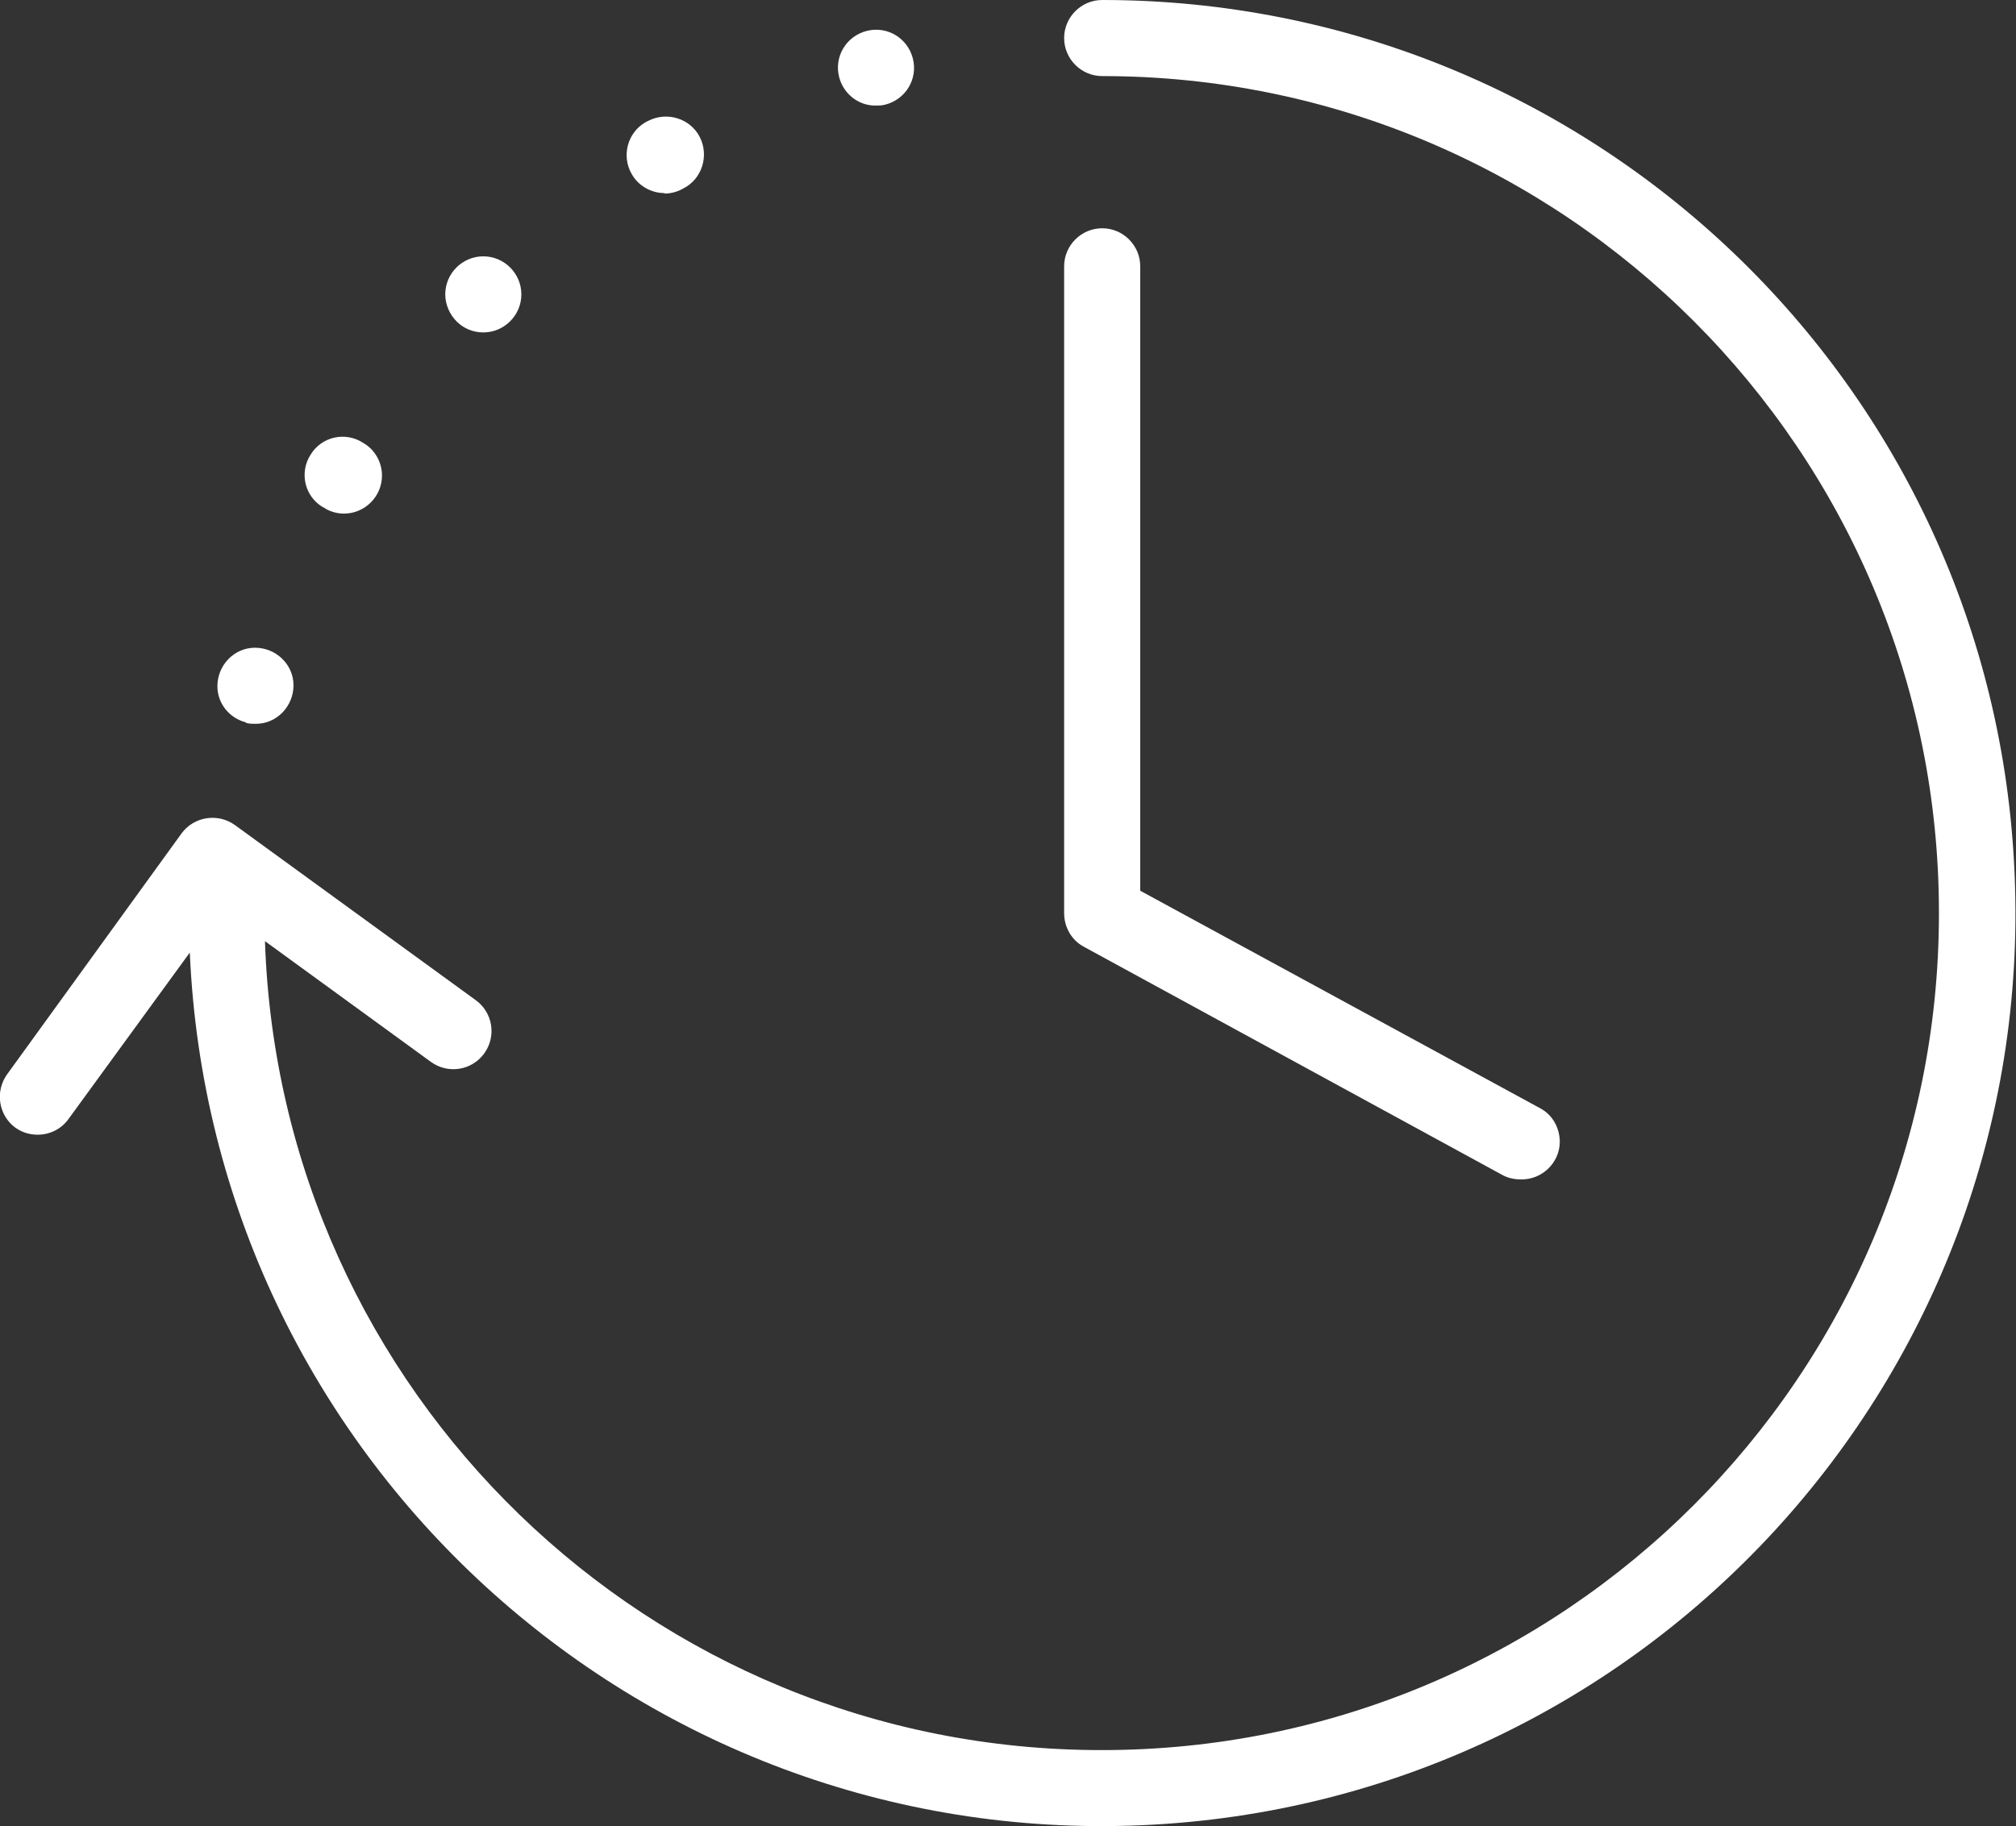
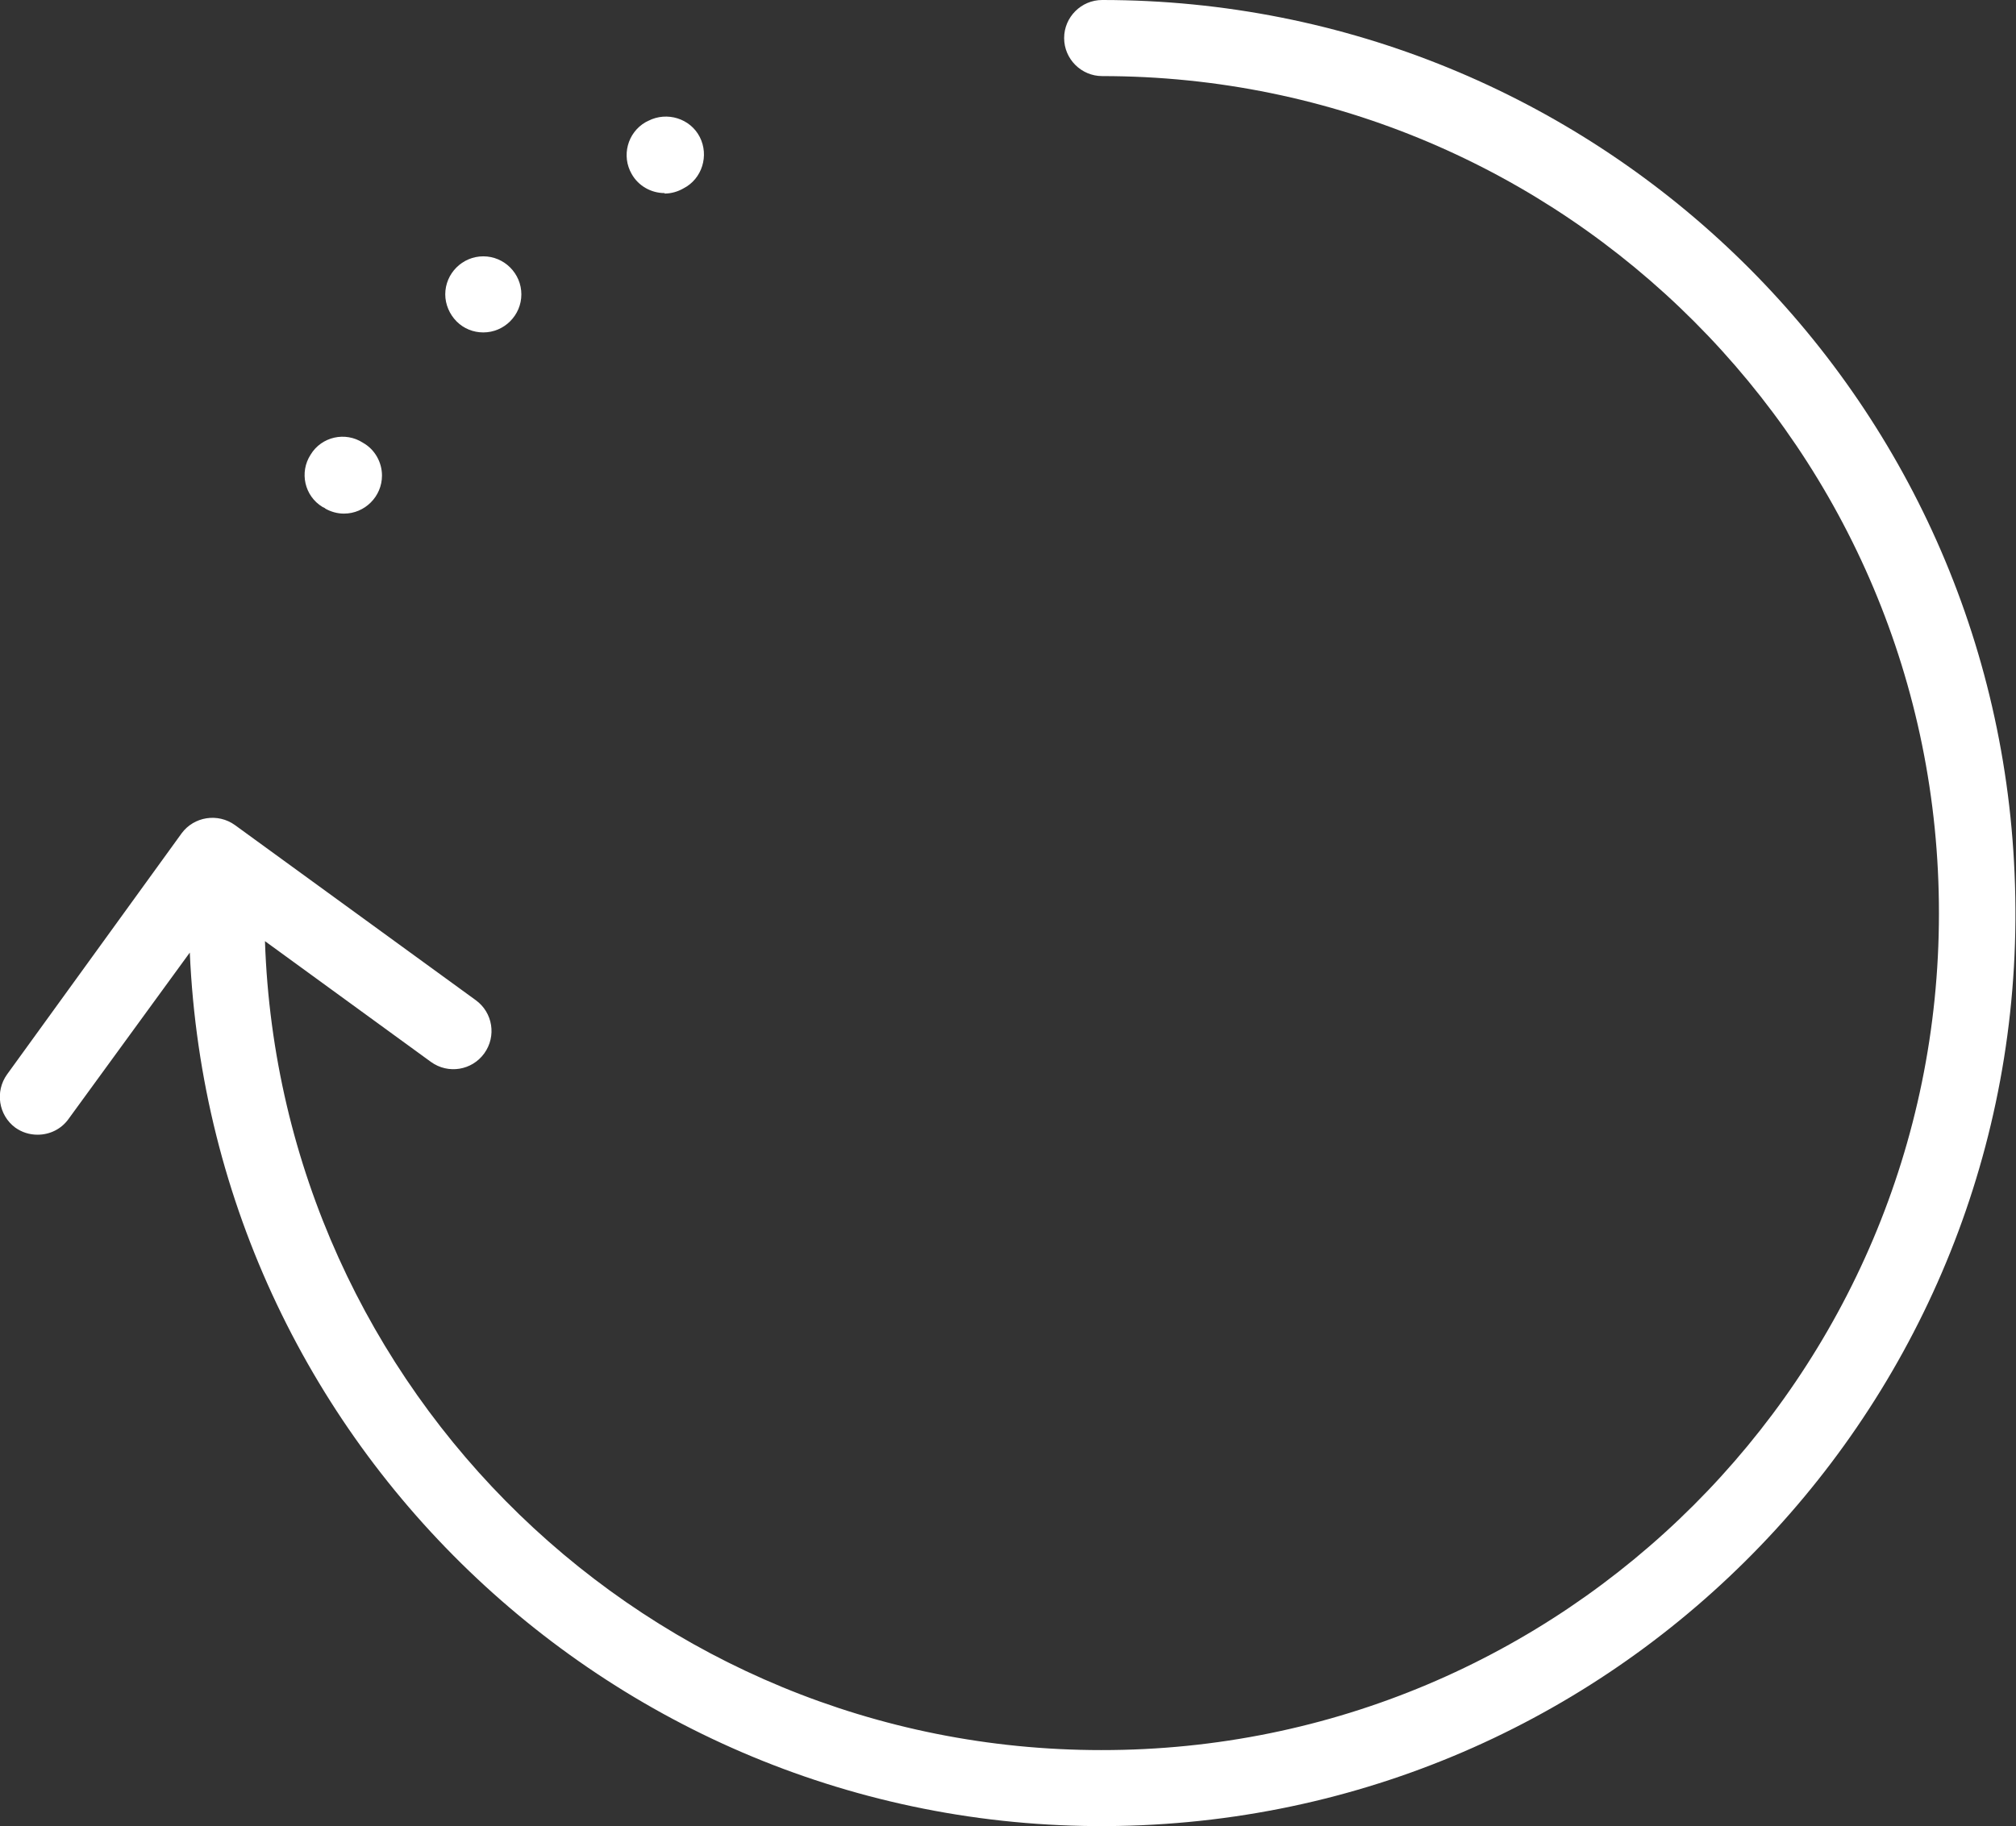
<svg xmlns="http://www.w3.org/2000/svg" id="Layer_1" version="1.1" viewBox="0 0 423.8 384">
  <rect x="0" y="0" width="423.8" height="384" fill="#333333" stroke="none" />
  <defs>
    <style>
      .st0 {
        fill: #fff;
      }
    </style>
  </defs>
  <path class="st0" d="M231.7,0C227.3,0,223.7,3.6,223.7,8s3.6,8,8,8c97.2,0,176,78.9,175.9,176.1,0,97.2-78.9,176-176.1,175.9-94.9,0-172.6-75.3-175.8-170.1l34.9,25.4c3.6,2.6,8.6,1.8,11.2-1.8s1.8-8.6-1.8-11.2l-50.6-36.8c-3.6-2.6-8.6-1.8-11.2,1.7,0,0,0,0,0,0L1.5,225.9c-2.6,3.6-1.8,8.6,1.7,11.2,0,0,0,0,0,0,1.4,1,3,1.5,4.7,1.5,2.6,0,5-1.2,6.5-3.3l25.5-35c4.6,105.9,94.2,188.1,200.1,183.5,105.9-4.6,188.1-94.2,183.5-200.1C419.2,81,334.6,0,231.7,0h0Z" />
-   <path class="st0" d="M227.7,199l88,48c1.2.7,2.6,1,4,1,4.4.1,8.1-3.4,8.2-7.8,0-3-1.5-5.8-4.2-7.2l-84-45.7V56c0-4.4-3.6-8-8-8s-8,3.6-8,8v136c0,2.9,1.5,5.6,4,7h0Z" />
-   <path class="st0" d="M184,22.2c.7,0,1.4,0,2.1-.2,4.3-1.1,6.9-5.4,5.8-9.7s-5.4-6.9-9.7-5.8c-4.3,1.1-6.9,5.4-5.8,9.7.9,3.5,4,6,7.6,6Z" />
  <path class="st0" d="M139.7,40.7c1.4,0,2.8-.4,4-1.1,3.9-2,5.4-6.9,3.4-10.8-2-3.9-6.9-5.4-10.8-3.4-.2.1-.4.2-.6.3-3.8,2.2-5.1,7.1-2.9,10.9,1.4,2.5,4.1,4,6.9,4Z" />
  <path class="st0" d="M101.6,69.9c4.4,0,8-3.6,8-8,0-4.4-3.6-8-8-8-4.4,0-8,3.6-8,8,0,2.1.9,4.2,2.4,5.7,1.5,1.5,3.5,2.3,5.6,2.3Z" />
-   <path class="st0" d="M68.3,106.9c1.2.7,2.6,1.1,4,1.1,4.4,0,8-3.6,8-8,0-2.8-1.5-5.5-4-6.9-3.7-2.4-8.7-1.3-11,2.5-2.4,3.7-1.3,8.7,2.5,11,.2.1.4.2.6.3Z" />
-   <path class="st0" d="M51.7,152c.7.2,1.4.2,2.1.2,4.4,0,7.9-3.7,7.9-8.1,0-4.4-3.7-7.9-8.1-7.9s-7.9,3.7-7.9,8.1c0,3.6,2.5,6.7,6,7.6Z" />
+   <path class="st0" d="M68.3,106.9c1.2.7,2.6,1.1,4,1.1,4.4,0,8-3.6,8-8,0-2.8-1.5-5.5-4-6.9-3.7-2.4-8.7-1.3-11,2.5-2.4,3.7-1.3,8.7,2.5,11,.2.1.4.2.6.3" />
</svg>